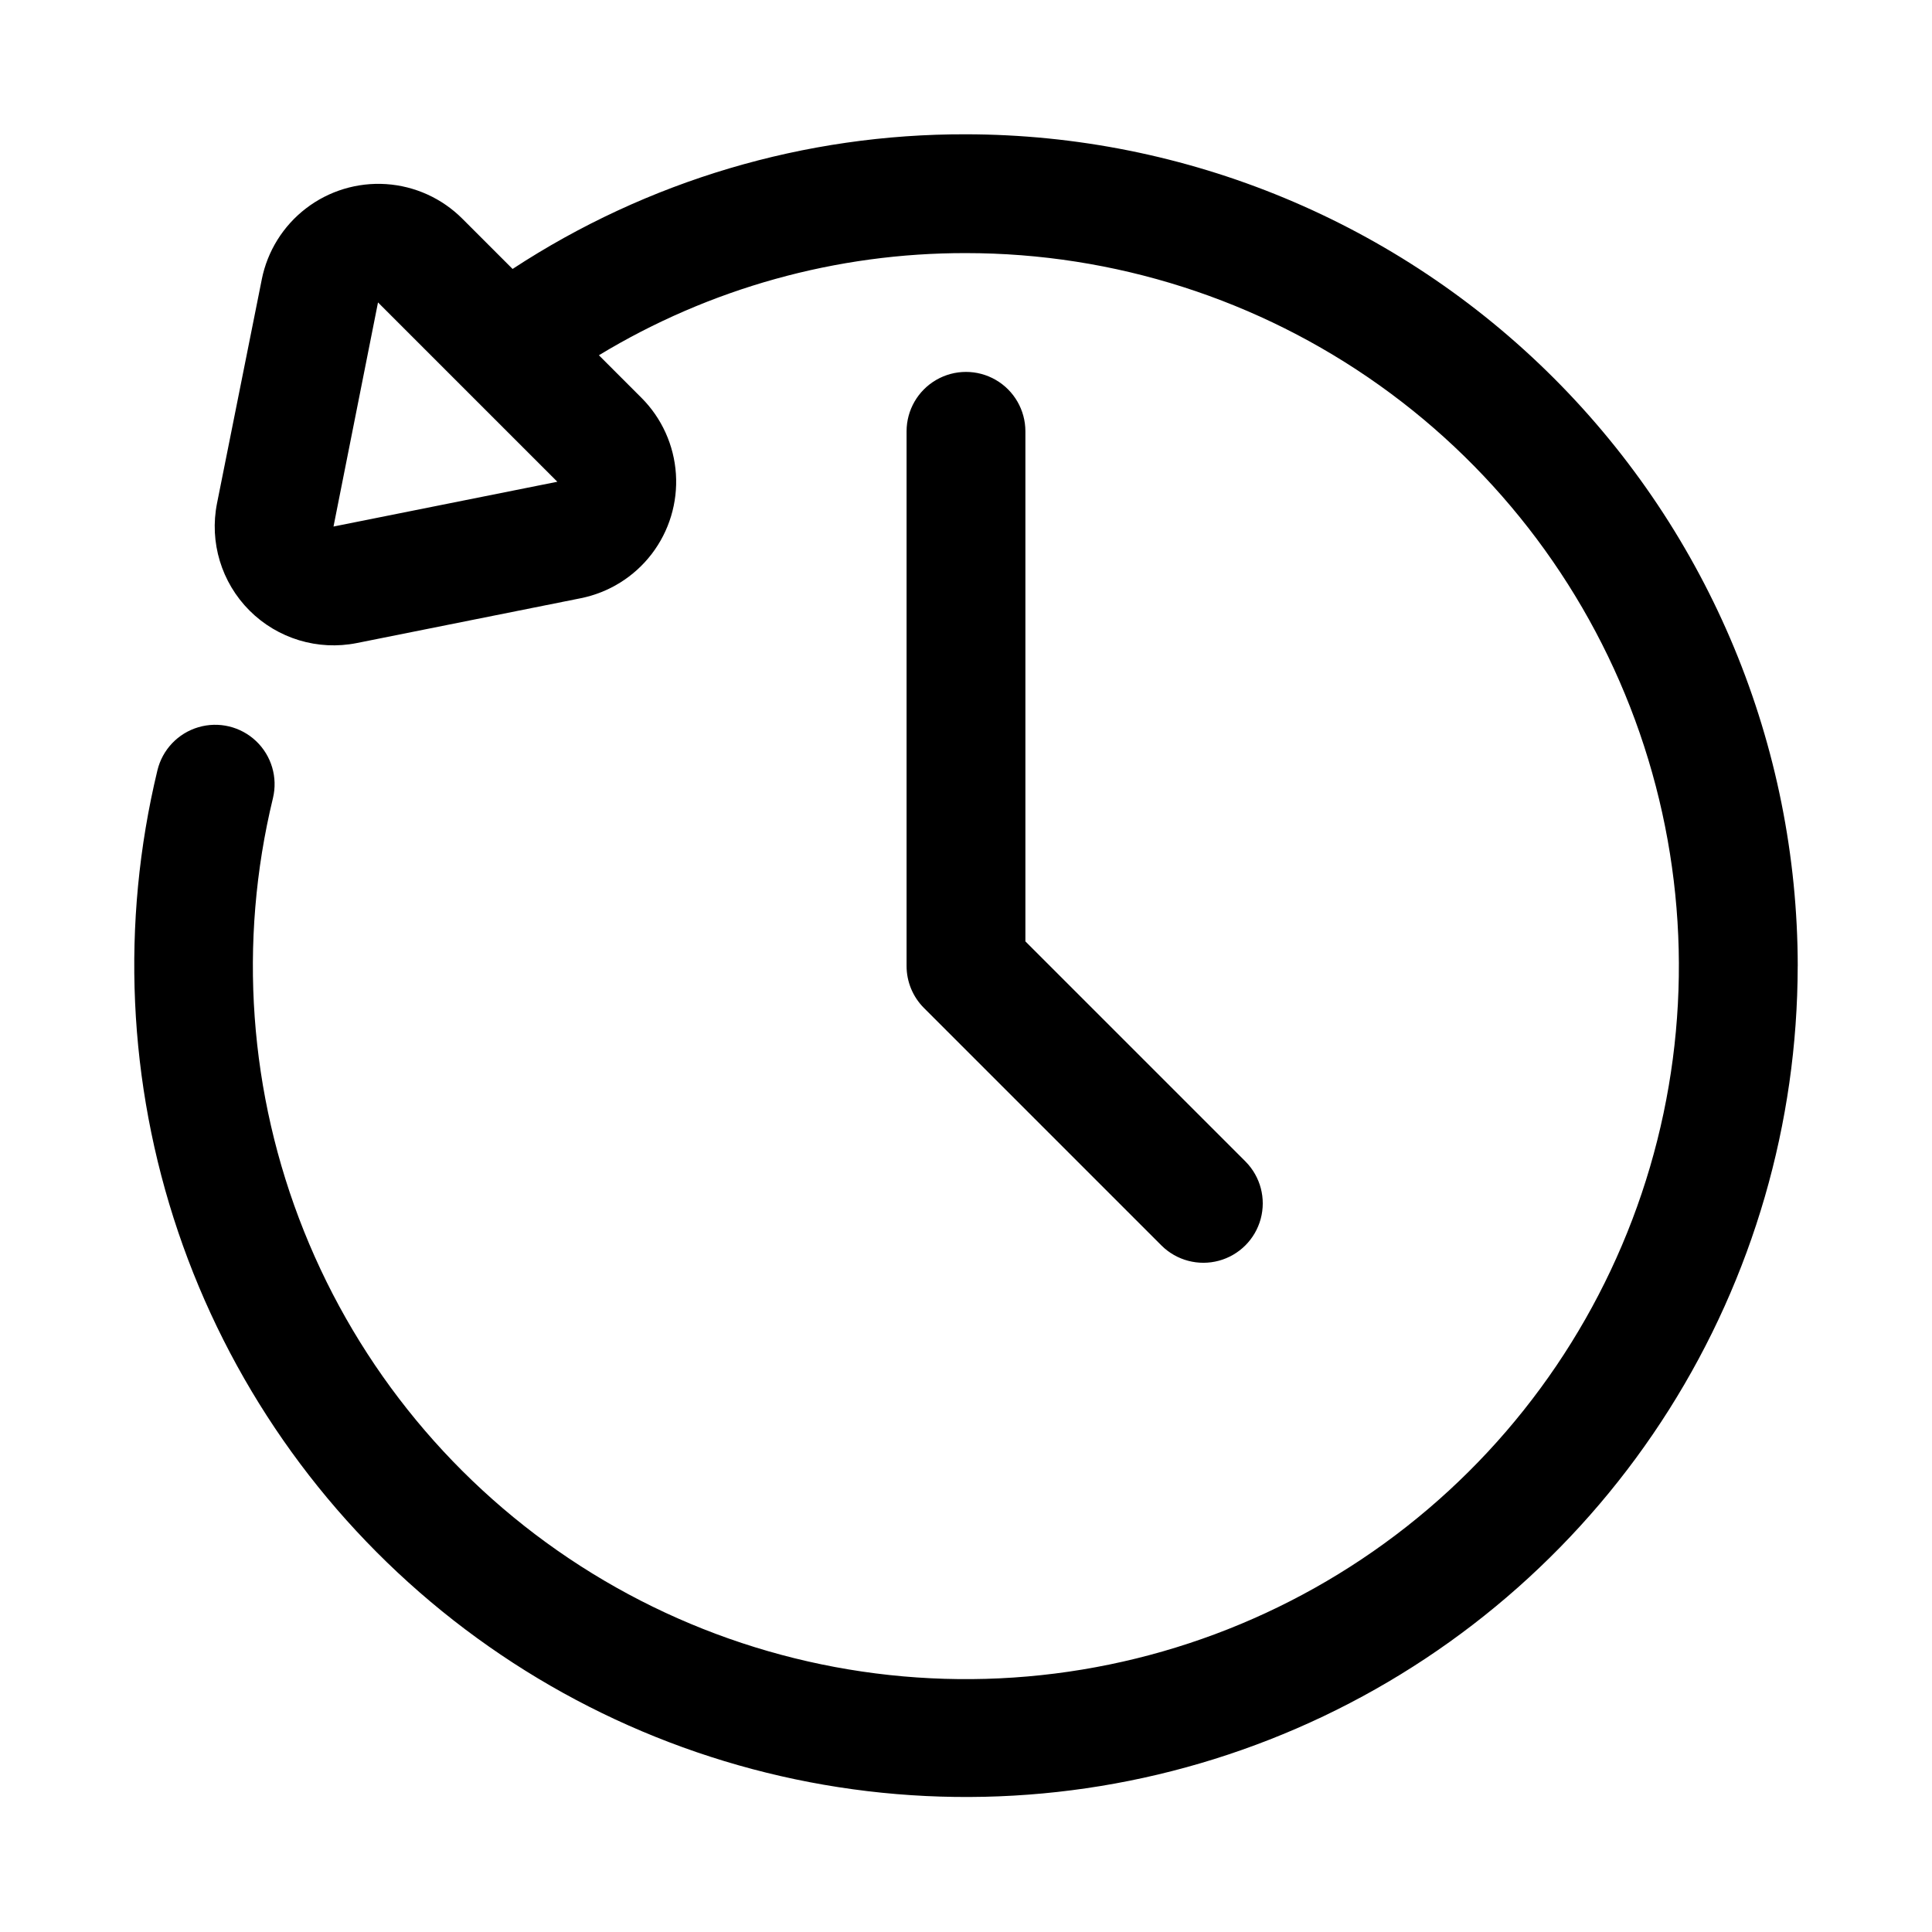
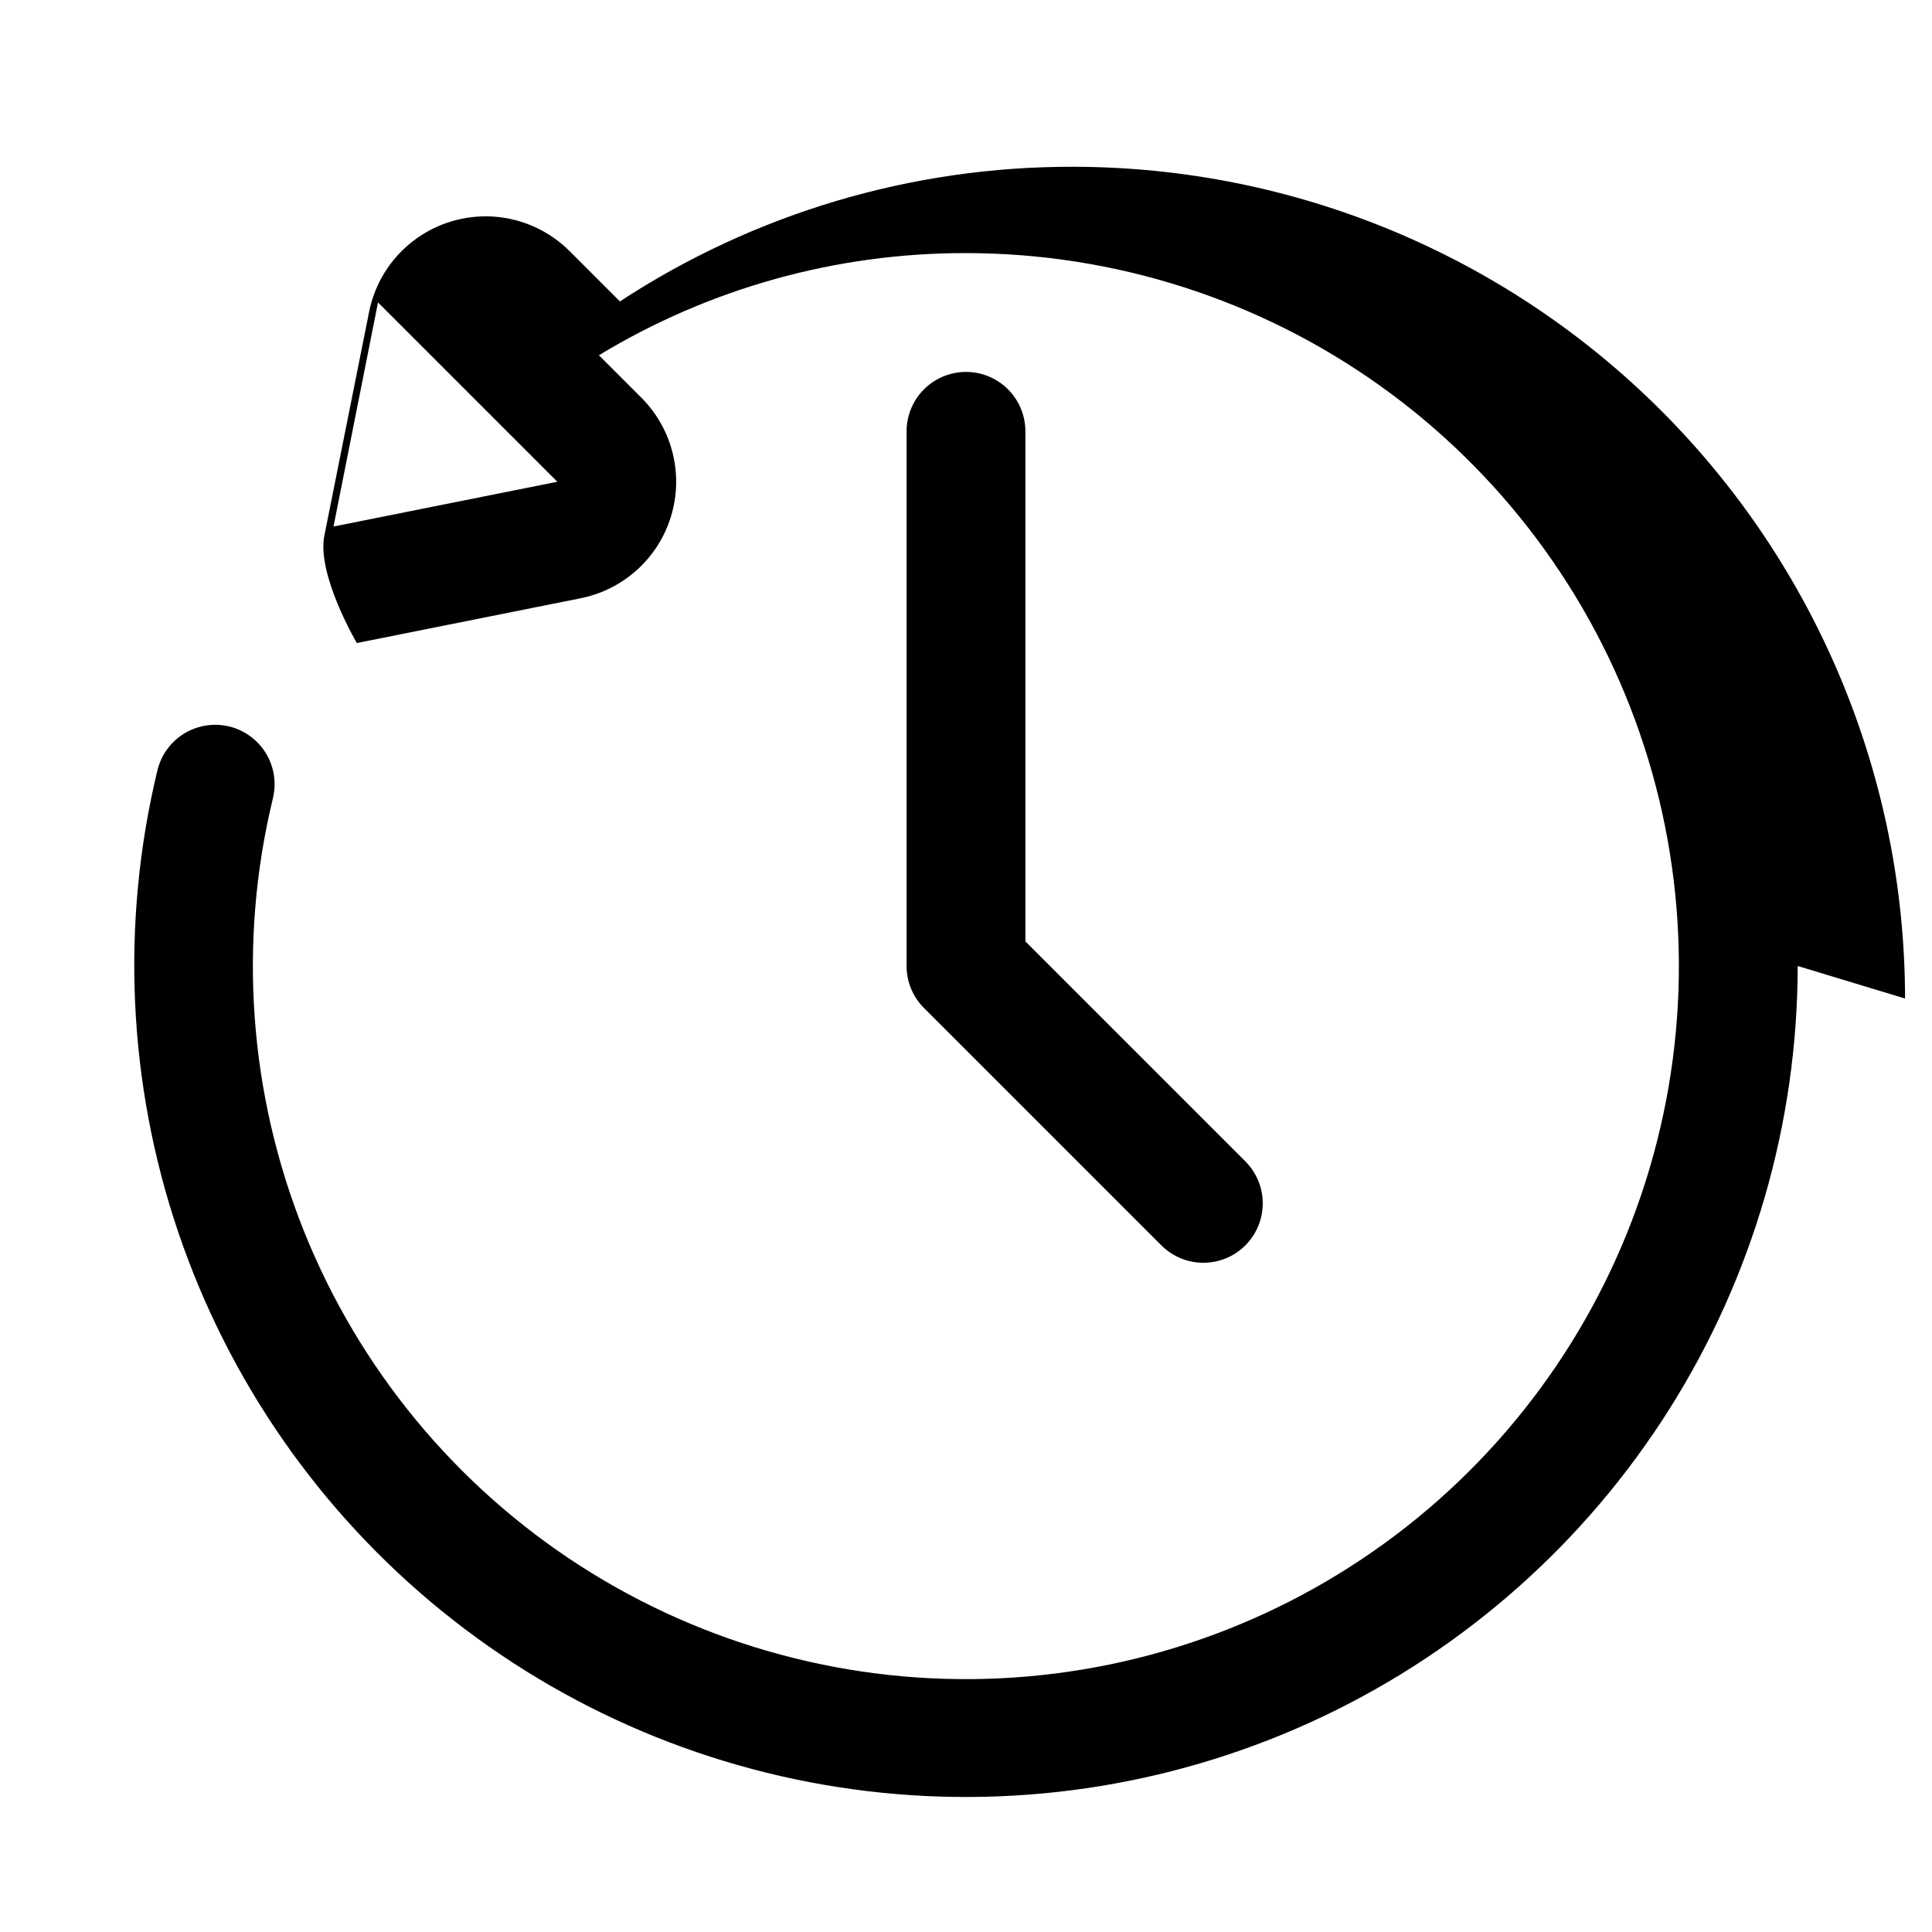
<svg xmlns="http://www.w3.org/2000/svg" fill="#000000" width="800px" height="800px" version="1.1" viewBox="144 144 512 512">
-   <path d="m415.74 258.3v135.18l58.363 58.363v0.004c3.938 3.984 5.457 9.758 3.996 15.168-1.461 5.406-5.684 9.629-11.09 11.09-5.406 1.461-11.184-0.062-15.168-3.996l-62.977-62.977c-2.953-2.949-4.613-6.953-4.613-11.129v-141.7c0-5.625 3-10.82 7.871-13.633s10.875-2.812 15.746 0 7.871 8.008 7.871 13.633zm204.67 141.7v0.004c-0.039 41.629-11.863 82.398-34.113 117.59-22.25 35.191-54.008 63.355-91.602 81.246-37.59 17.887-79.48 24.762-120.82 19.828-41.336-4.934-80.434-21.473-112.76-47.707-32.328-26.23-56.566-61.078-69.91-100.52-13.34-39.434-15.242-81.844-5.484-122.31 1.32-5.469 5.457-9.82 10.852-11.41 5.394-1.594 11.227-0.188 15.305 3.688 4.074 3.875 5.773 9.633 4.457 15.102-9.258 38.18-6.383 78.297 8.223 114.77 14.605 36.469 40.215 67.48 73.266 88.719 33.051 21.238 71.902 31.645 111.14 29.773s76.926-15.926 107.81-40.211c30.879-24.285 53.422-57.594 64.492-95.289 11.07-37.691 10.117-77.902-2.731-115.03-12.848-37.129-36.945-69.328-68.945-92.121-32-22.789-70.309-35.043-109.59-35.047-34.297-0.066-67.953 9.297-97.285 27.07l11.262 11.262v-0.004c5.398 5.402 8.648 12.578 9.148 20.195 0.5 7.621-1.781 15.16-6.426 21.223-4.644 6.059-11.336 10.223-18.82 11.719l-59.309 11.871h-0.004c-10.324 2.066-20.996-1.164-28.441-8.609s-10.676-18.121-8.609-28.445l11.863-59.332h-0.004c1.5-7.484 5.668-14.172 11.727-18.812 6.062-4.644 13.602-6.926 21.219-6.426 7.617 0.504 14.793 3.758 20.191 9.156l13.328 13.328c35.699-23.395 77.477-35.801 120.16-35.684 58.438 0.066 114.46 23.309 155.79 64.629 41.32 41.324 64.566 97.348 64.629 155.79zm-328.71-128.33-47.523-47.523-11.793 59.391z" />
+   <path d="m415.74 258.3v135.18l58.363 58.363v0.004c3.938 3.984 5.457 9.758 3.996 15.168-1.461 5.406-5.684 9.629-11.09 11.09-5.406 1.461-11.184-0.062-15.168-3.996l-62.977-62.977c-2.953-2.949-4.613-6.953-4.613-11.129v-141.7c0-5.625 3-10.82 7.871-13.633s10.875-2.812 15.746 0 7.871 8.008 7.871 13.633zm204.67 141.7v0.004c-0.039 41.629-11.863 82.398-34.113 117.59-22.25 35.191-54.008 63.355-91.602 81.246-37.59 17.887-79.48 24.762-120.82 19.828-41.336-4.934-80.434-21.473-112.76-47.707-32.328-26.23-56.566-61.078-69.91-100.52-13.34-39.434-15.242-81.844-5.484-122.31 1.32-5.469 5.457-9.82 10.852-11.41 5.394-1.594 11.227-0.188 15.305 3.688 4.074 3.875 5.773 9.633 4.457 15.102-9.258 38.18-6.383 78.297 8.223 114.77 14.605 36.469 40.215 67.48 73.266 88.719 33.051 21.238 71.902 31.645 111.14 29.773s76.926-15.926 107.81-40.211c30.879-24.285 53.422-57.594 64.492-95.289 11.07-37.691 10.117-77.902-2.731-115.03-12.848-37.129-36.945-69.328-68.945-92.121-32-22.789-70.309-35.043-109.59-35.047-34.297-0.066-67.953 9.297-97.285 27.07l11.262 11.262v-0.004c5.398 5.402 8.648 12.578 9.148 20.195 0.5 7.621-1.781 15.16-6.426 21.223-4.644 6.059-11.336 10.223-18.82 11.719l-59.309 11.871h-0.004s-10.676-18.121-8.609-28.445l11.863-59.332h-0.004c1.5-7.484 5.668-14.172 11.727-18.812 6.062-4.644 13.602-6.926 21.219-6.426 7.617 0.504 14.793 3.758 20.191 9.156l13.328 13.328c35.699-23.395 77.477-35.801 120.16-35.684 58.438 0.066 114.46 23.309 155.79 64.629 41.32 41.324 64.566 97.348 64.629 155.79zm-328.71-128.33-47.523-47.523-11.793 59.391z" />
</svg>